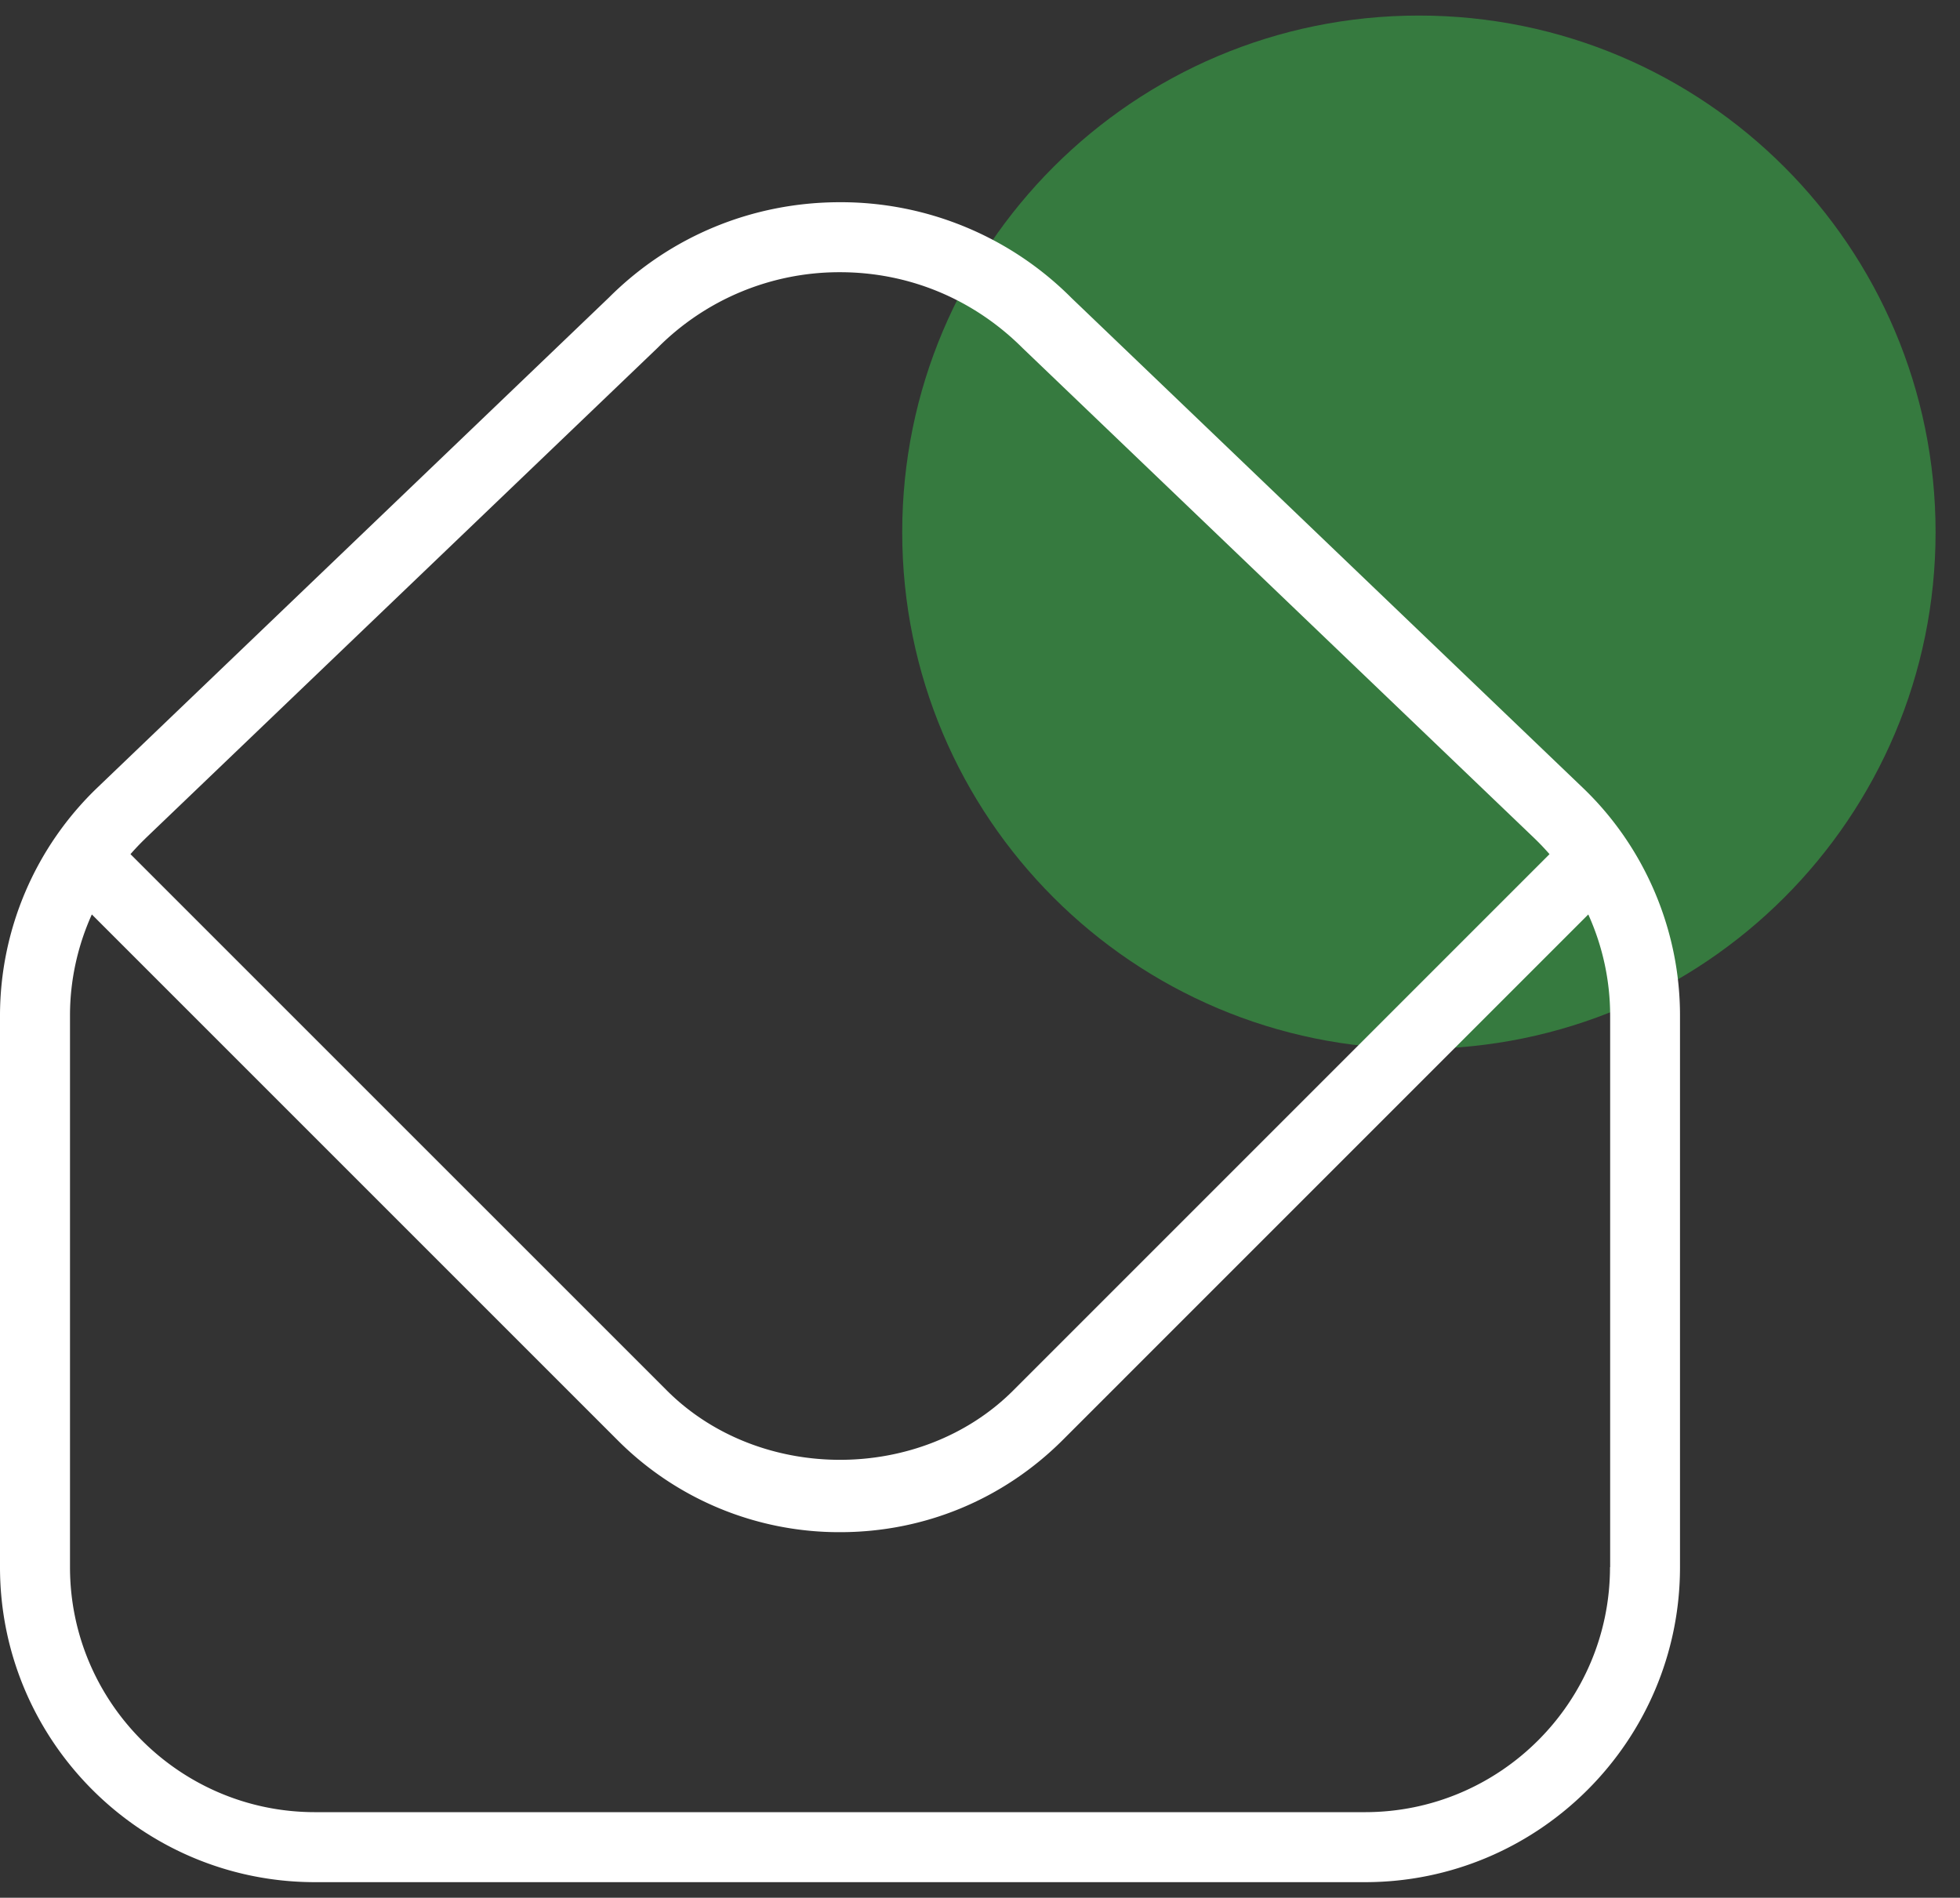
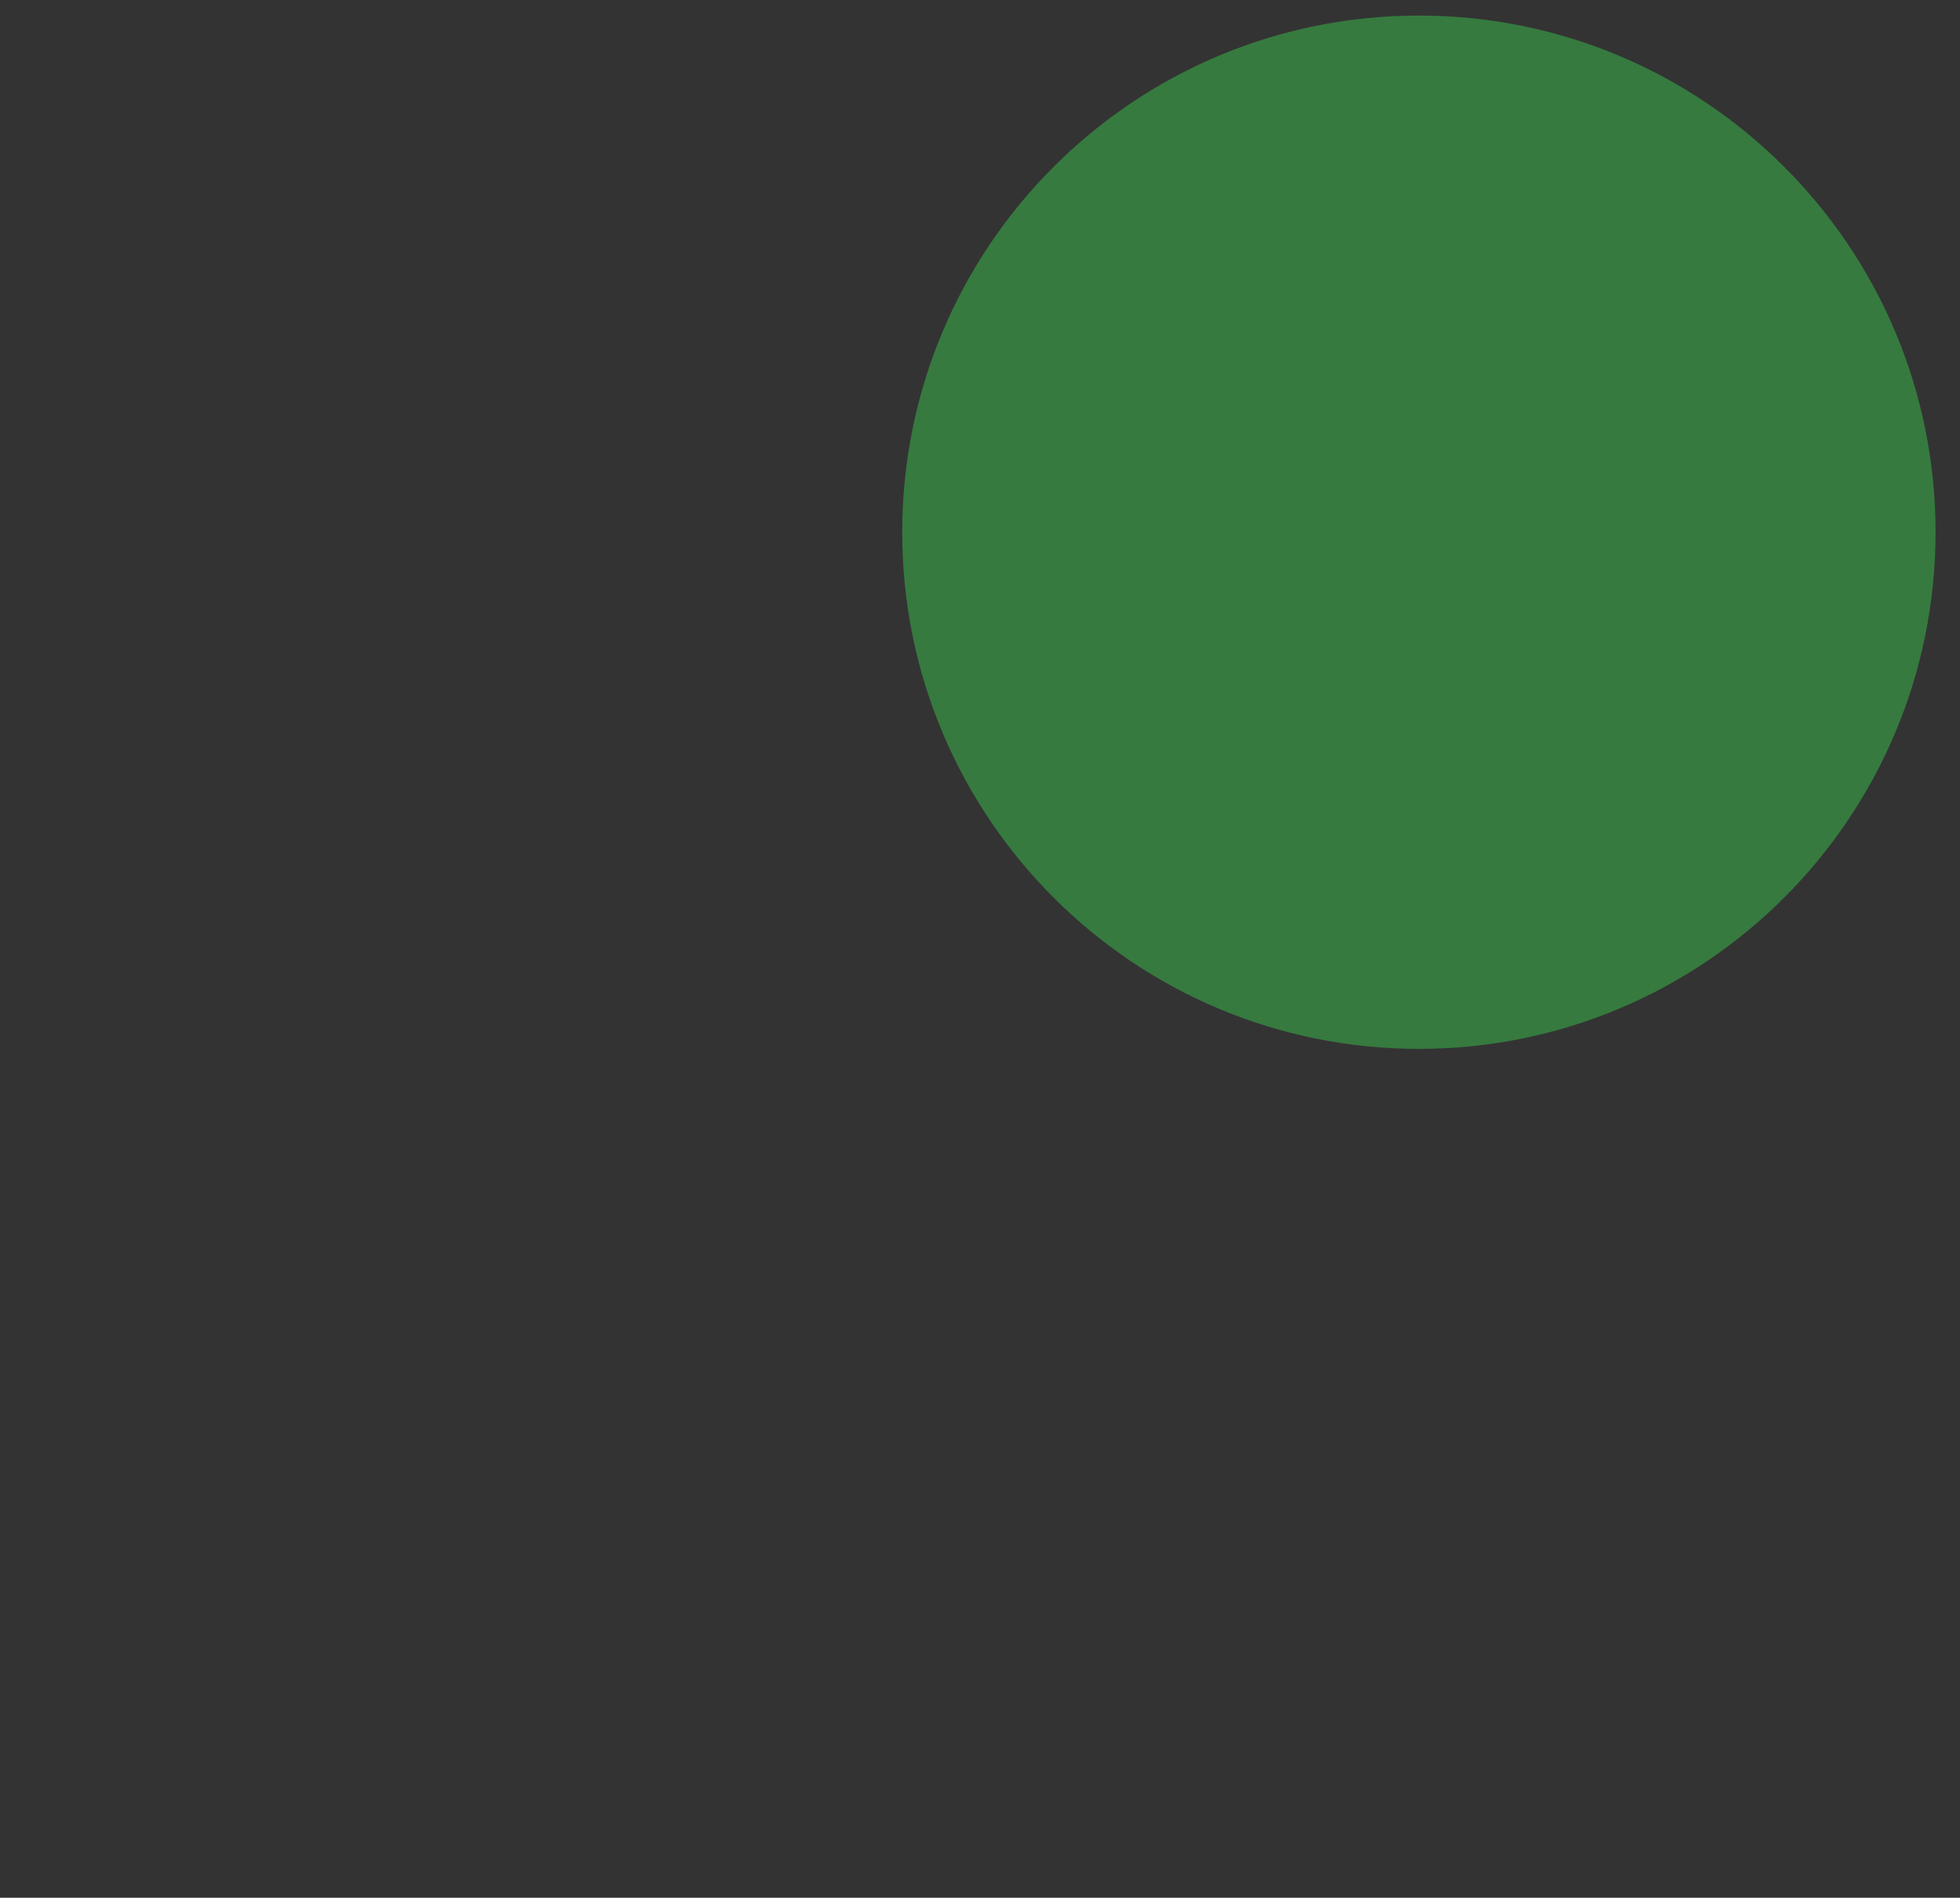
<svg xmlns="http://www.w3.org/2000/svg" width="63" height="61" fill="none">
  <rect width="100%" height="100%" fill="#333333" stroke="none" />
  <path opacity=".55" d="M45.608 33.715c9.172 0 16.607-7.435 16.607-16.608C62.215 7.936 54.78.5 45.607.5 36.436.5 29 7.935 29 17.108c0 9.172 7.435 16.607 16.608 16.607Z" fill="#39B54A" />
  <g clip-path="url(#a)">
-     <path d="M50.88 25.326 34.45 9.587A10.468 10.468 0 0 0 27 6.5c-2.815 0-5.46 1.096-7.432 3.069L3.121 25.326A10.167 10.167 0 0 0 0 32.636v17.739C0 55.957 4.543 60.5 10.125 60.5h33.75C49.457 60.5 54 55.957 54 50.375V32.636c0-2.745-1.136-5.411-3.12-7.31ZM4.674 26.95l16.466-15.772A8.234 8.234 0 0 1 27 8.75c2.214 0 4.293.862 5.875 2.444l16.45 15.756c.168.162.328.331.481.506L32.569 44.694c-2.975 2.974-8.161 2.974-11.136 0L4.194 27.456c.153-.175.313-.344.482-.506ZM51.75 50.375c0 4.343-3.532 7.875-7.875 7.875h-33.75c-4.343 0-7.875-3.532-7.875-7.875V32.636c0-1.123.245-2.23.702-3.242l16.89 16.89a10.054 10.054 0 0 0 7.16 2.966c2.707 0 5.247-1.053 7.16-2.965l16.89-16.891a7.888 7.888 0 0 1 .703 3.242v17.739h-.005Z" fill="#fff" />
-   </g>
+     </g>
  <defs>
    <clipPath id="a">
-       <path fill="#fff" transform="translate(0 6.5)" d="M0 0h54v54H0z" />
-     </clipPath>
+       </clipPath>
  </defs>
</svg>